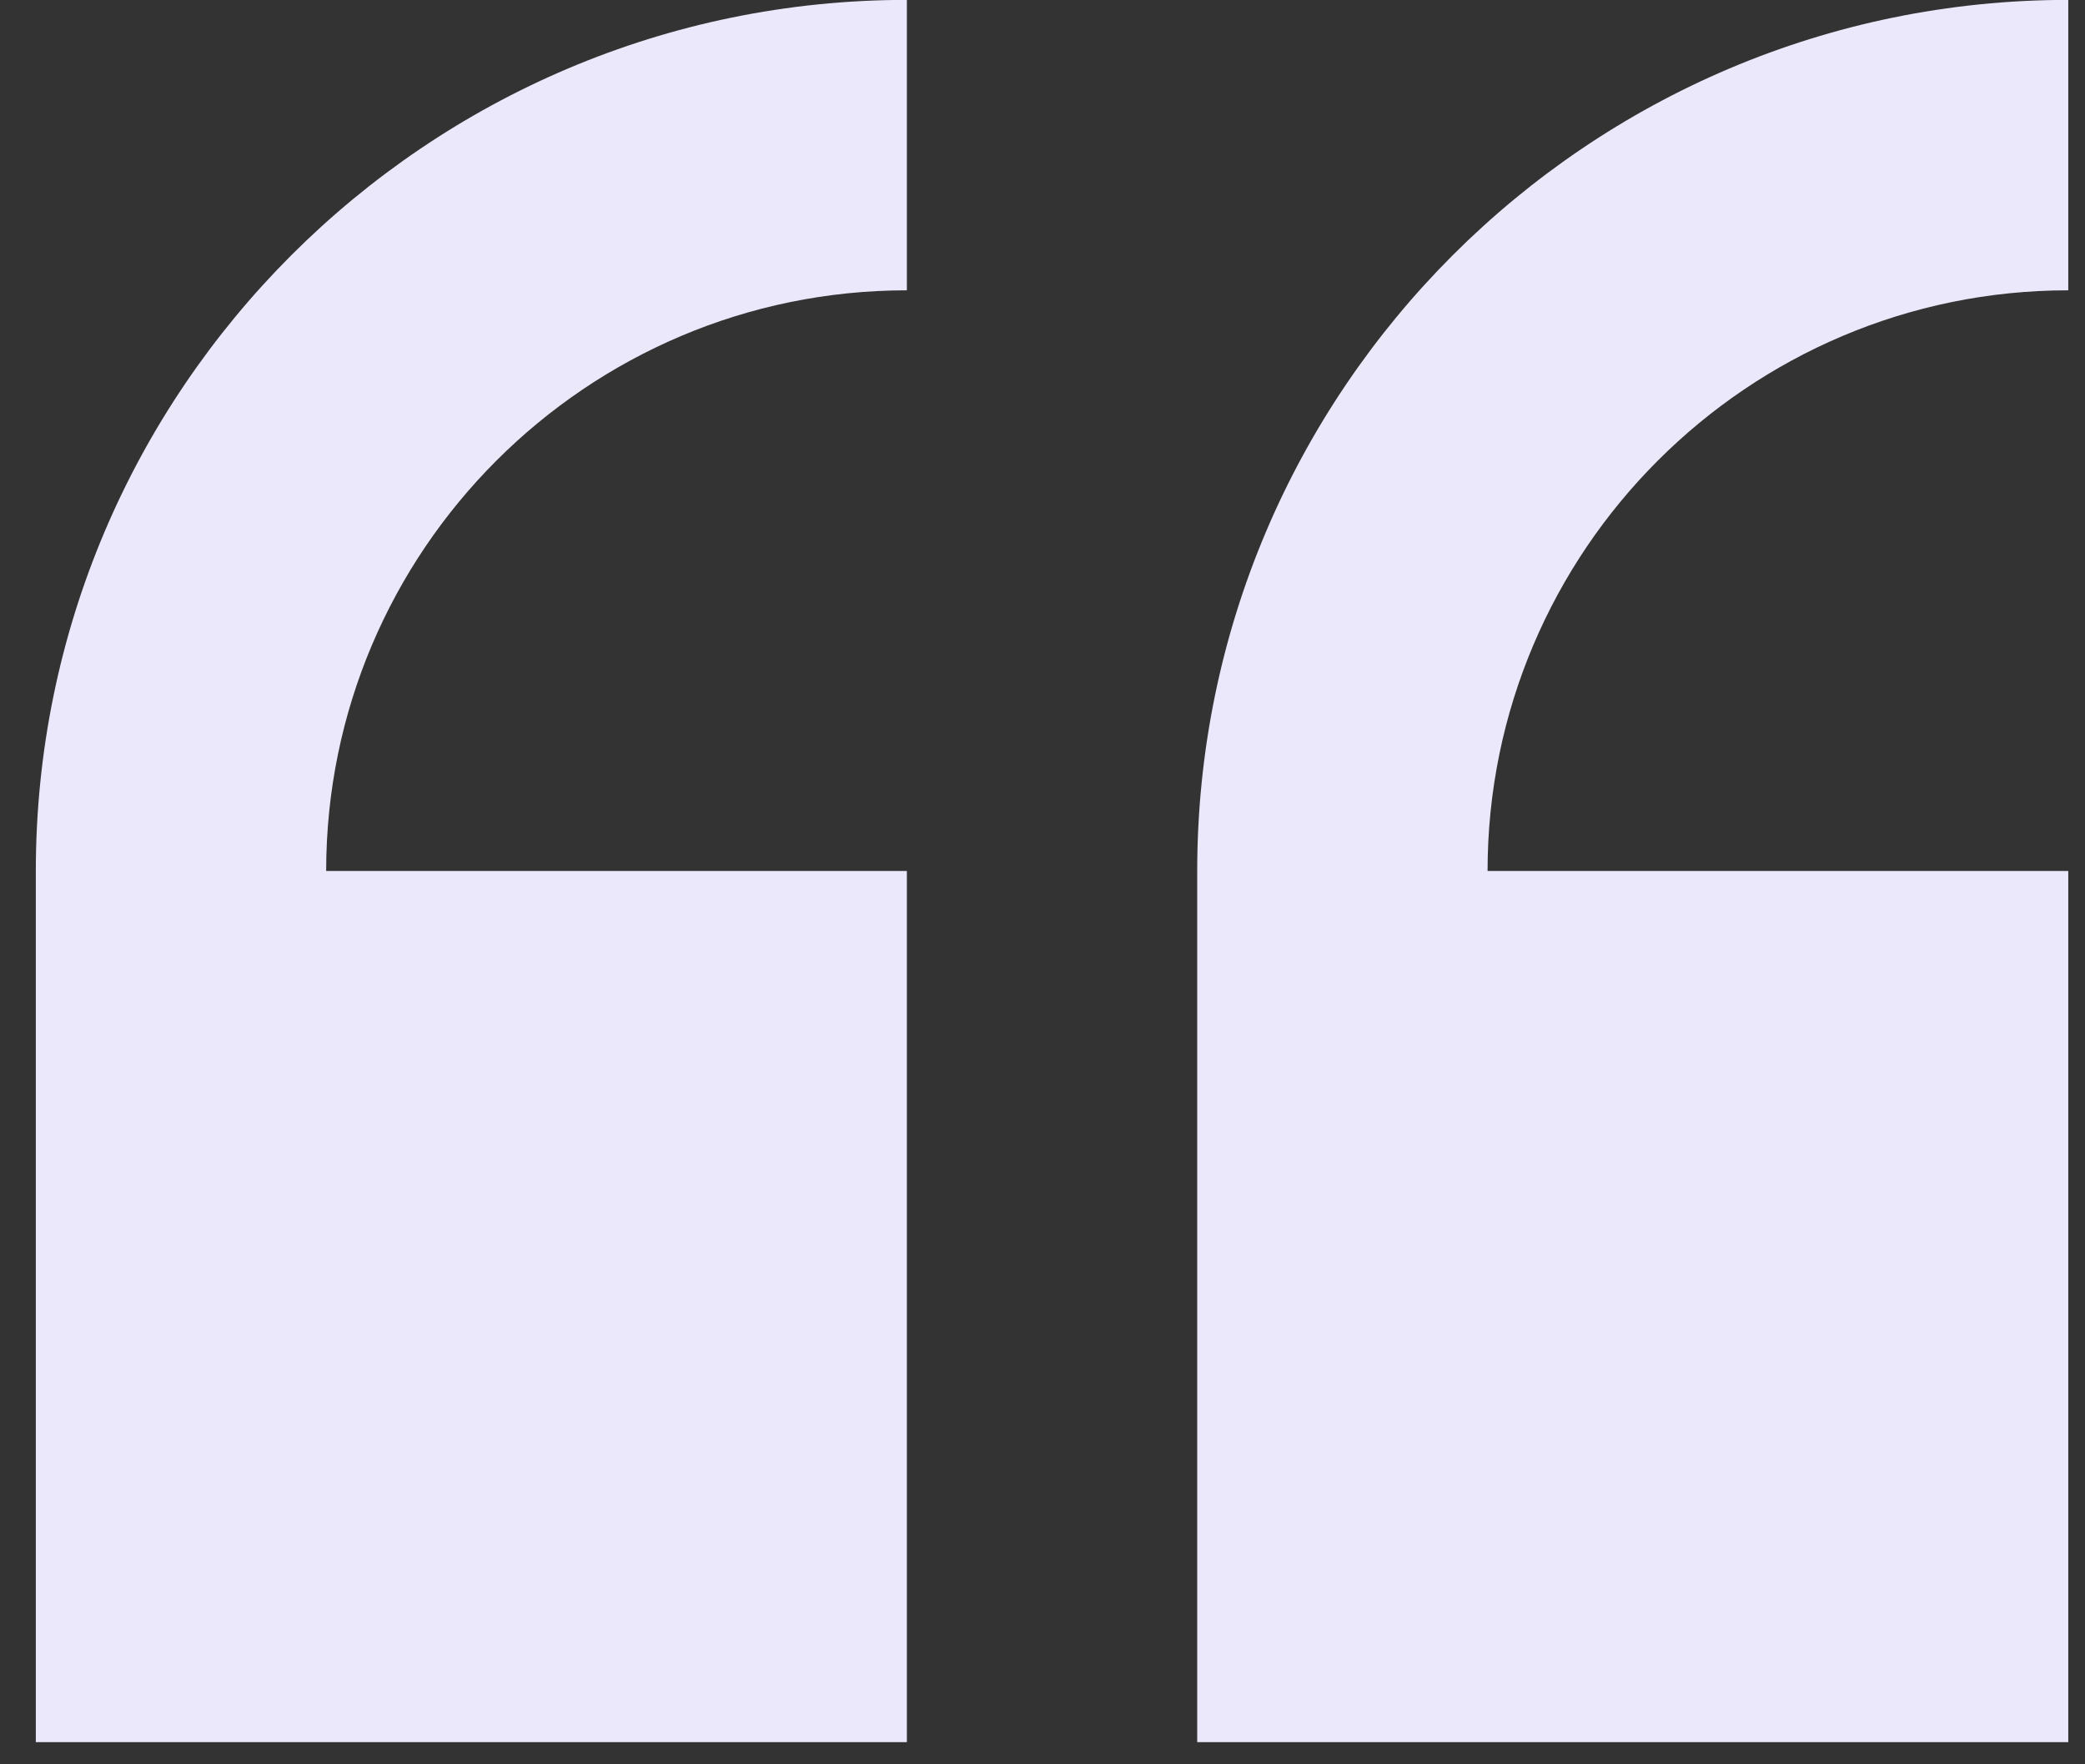
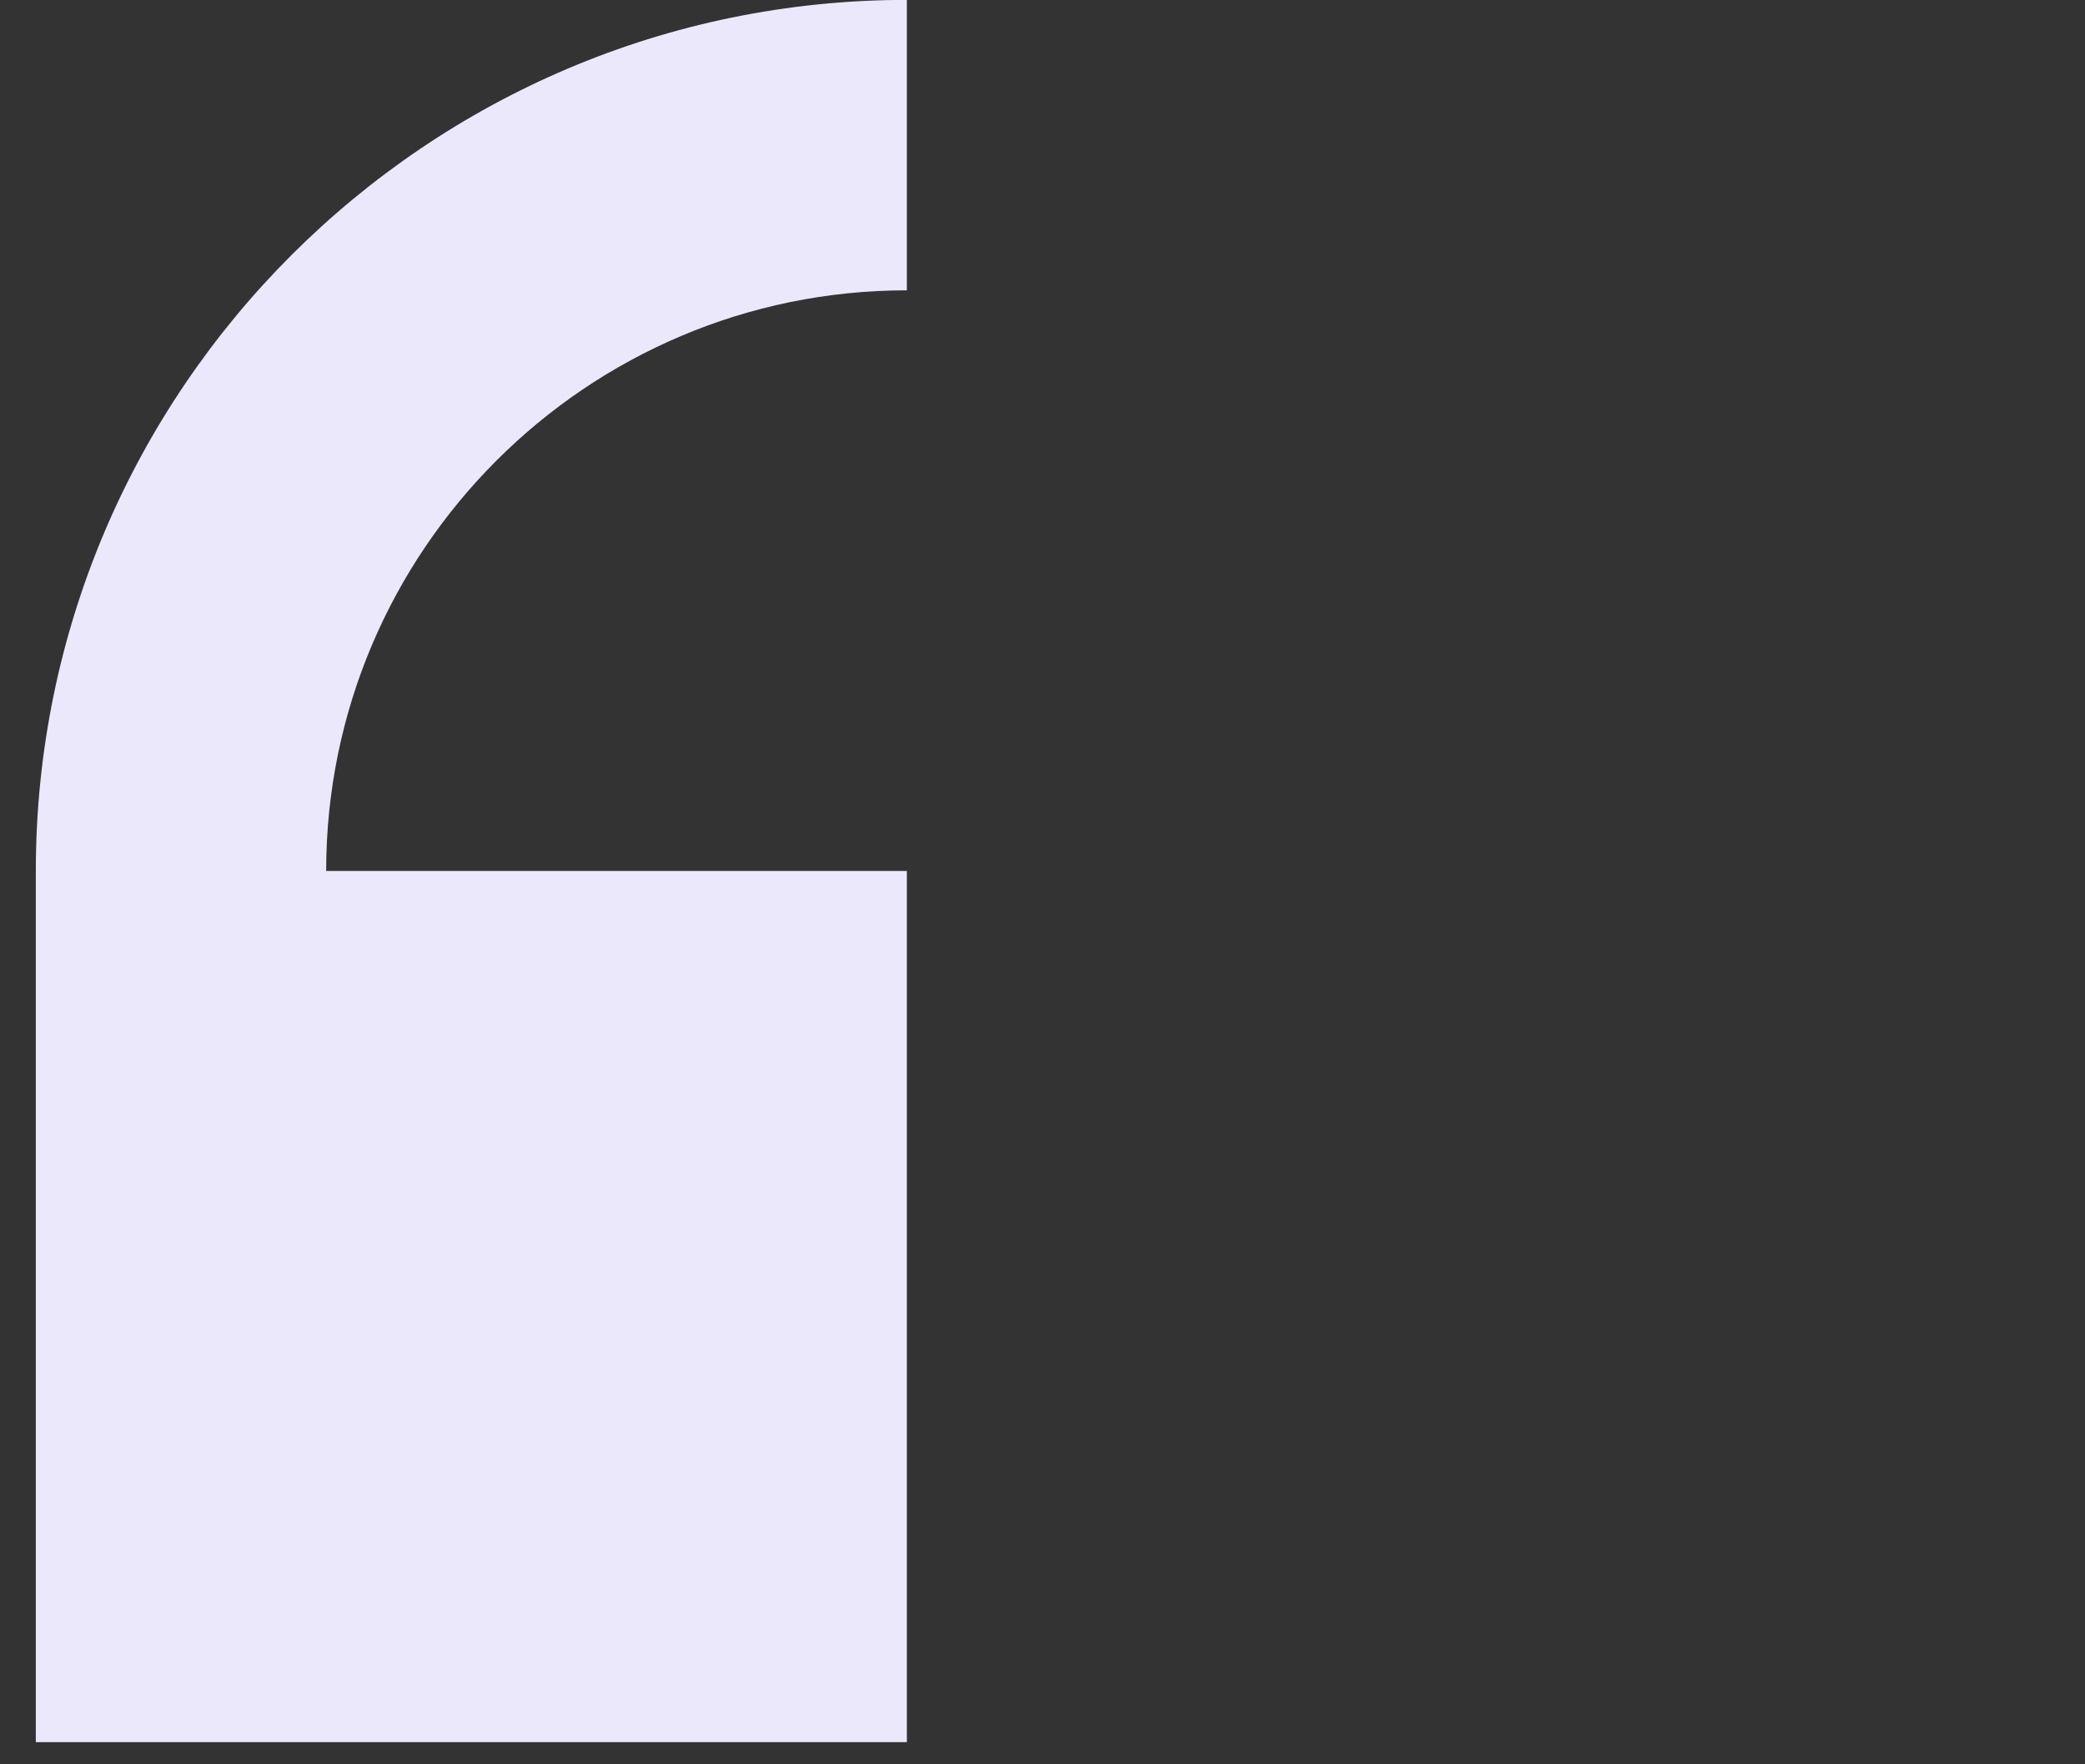
<svg xmlns="http://www.w3.org/2000/svg" width="39" height="33" viewBox="0 0 39 33" fill="none">
  <rect x="0" y="0" width="39" height="33" fill="#333333" stroke="none" />
  <path d="M0.67 16.291V32.585H16.963V16.291H6.101C6.101 10.302 10.974 5.43 16.963 5.43V-0.002C7.979 -0.002 0.67 7.307 0.67 16.291Z" fill="#ECE8FB" />
-   <path d="M38.687 5.43V-0.002C29.703 -0.002 22.394 7.307 22.394 16.291V32.585H38.687V16.291H27.825C27.825 10.302 32.698 5.43 38.687 5.43Z" fill="#ECE8FB" />
</svg>